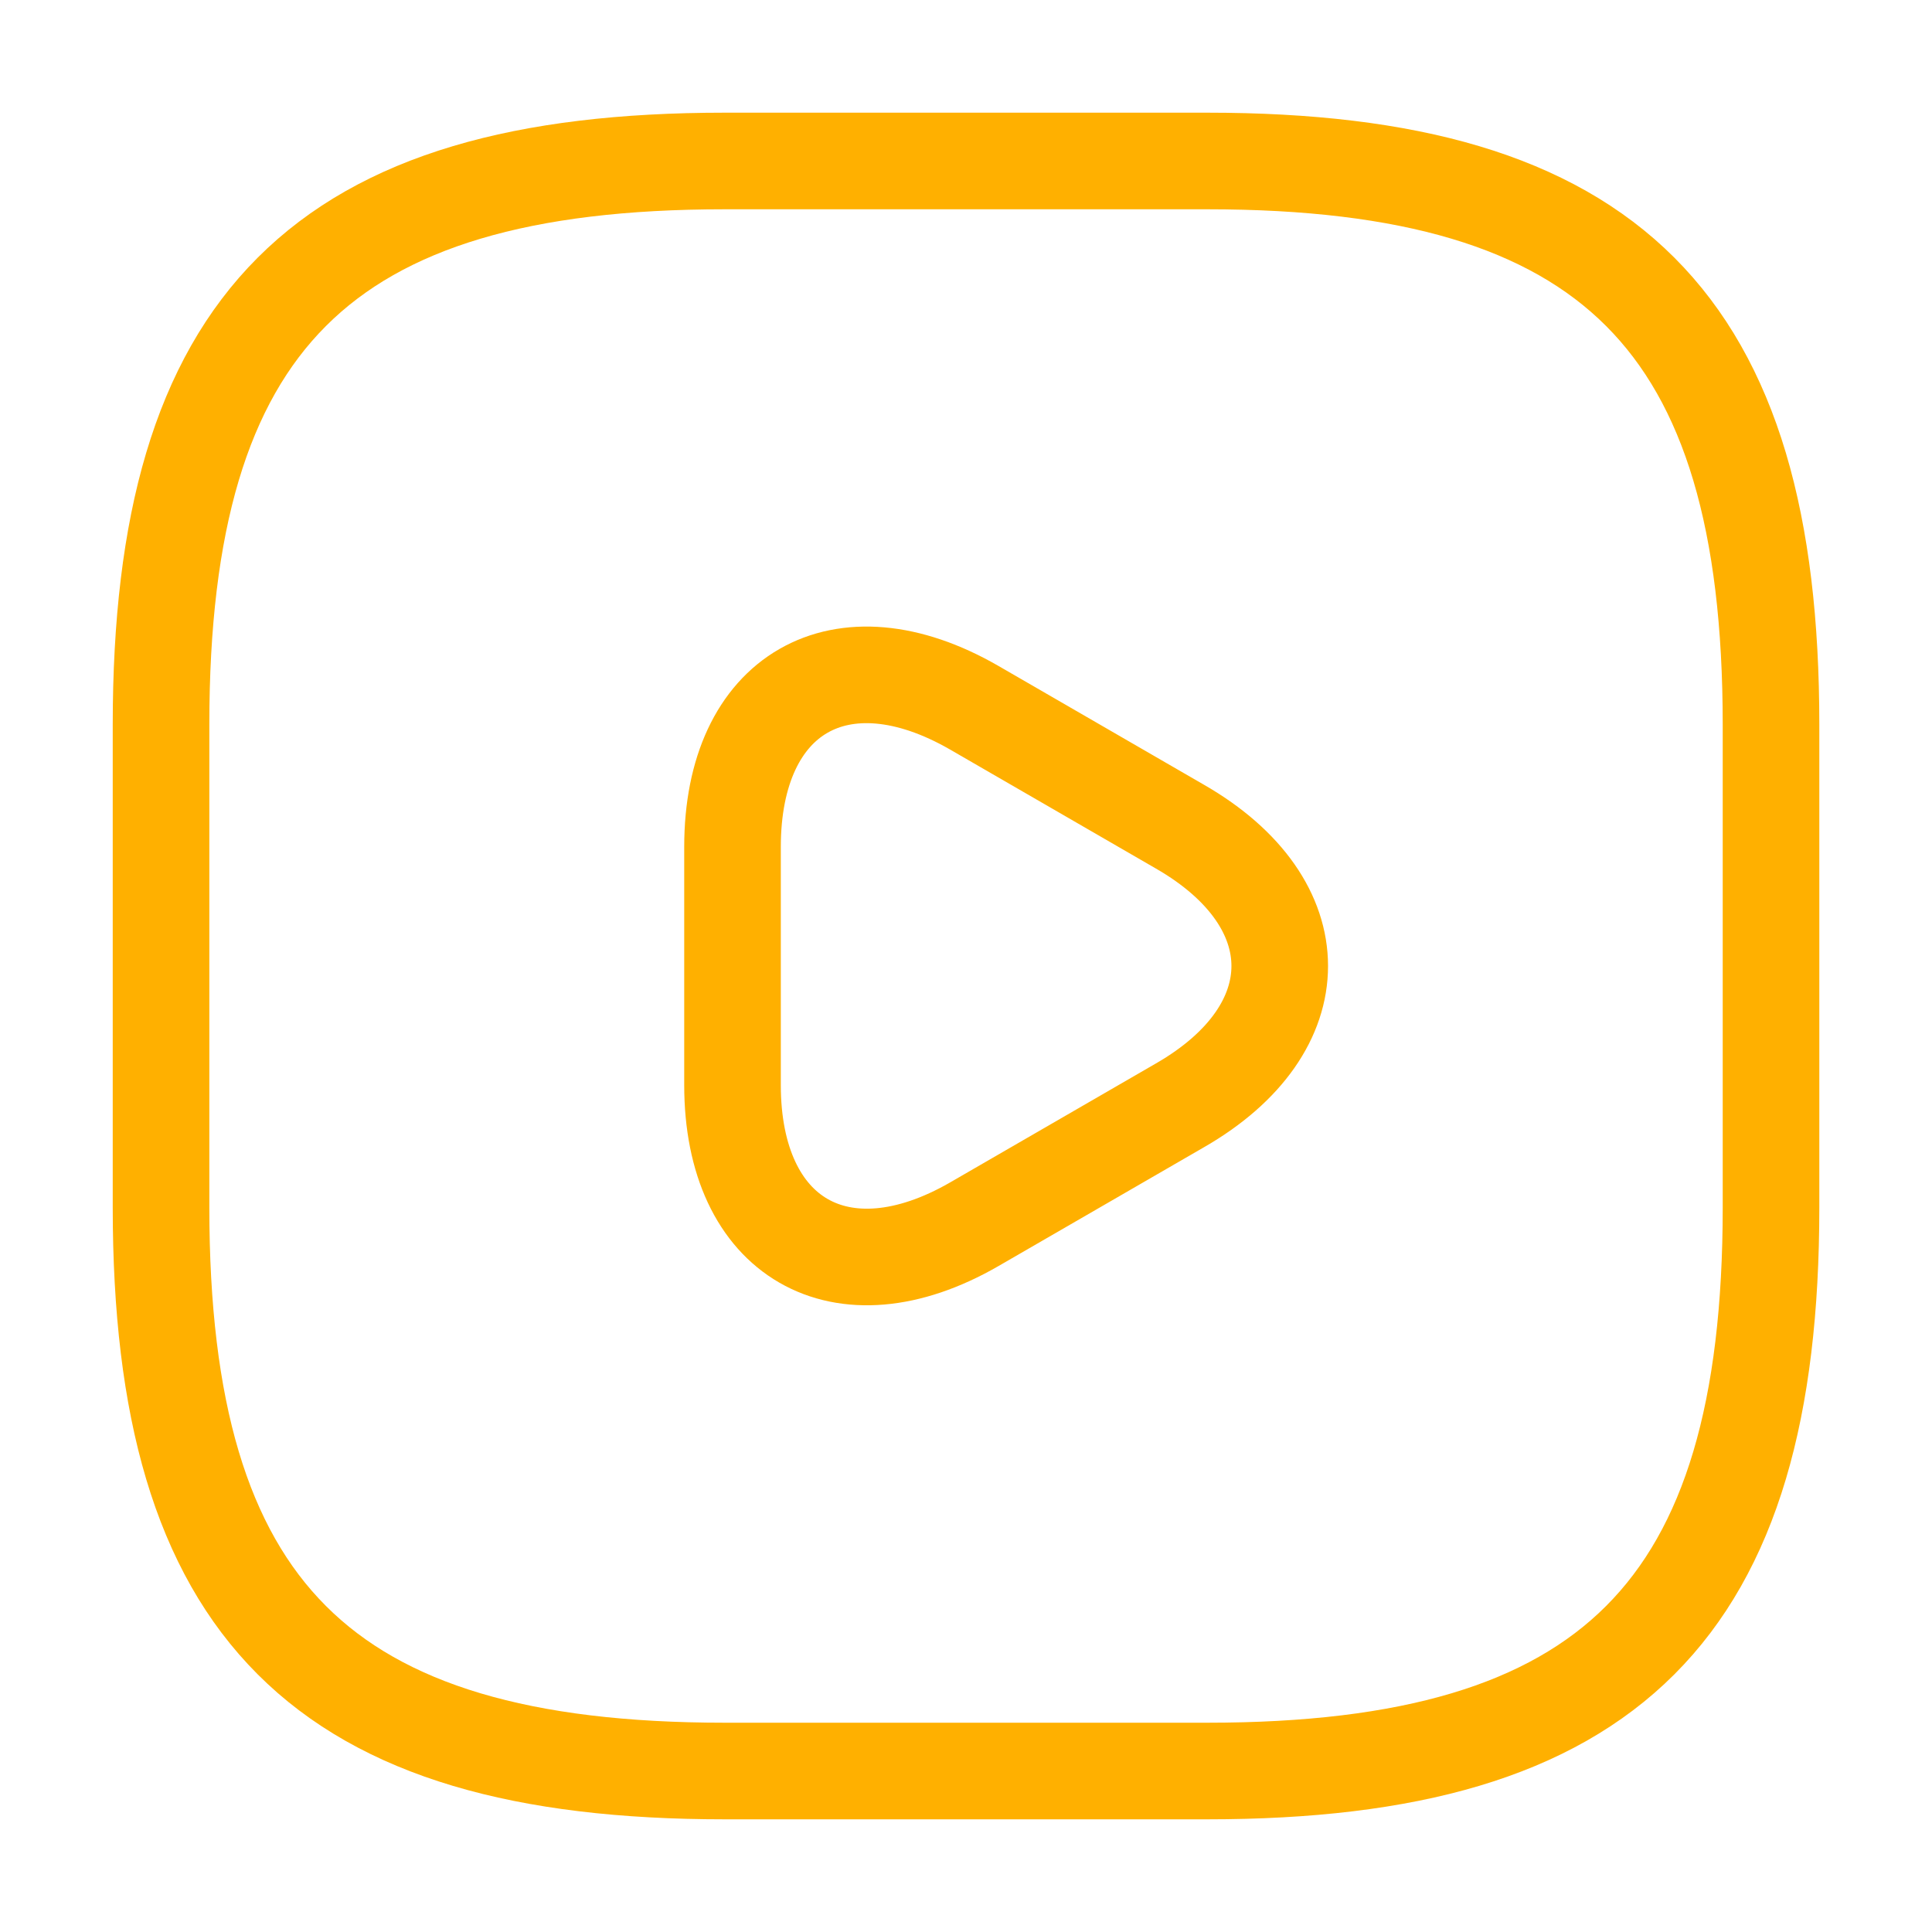
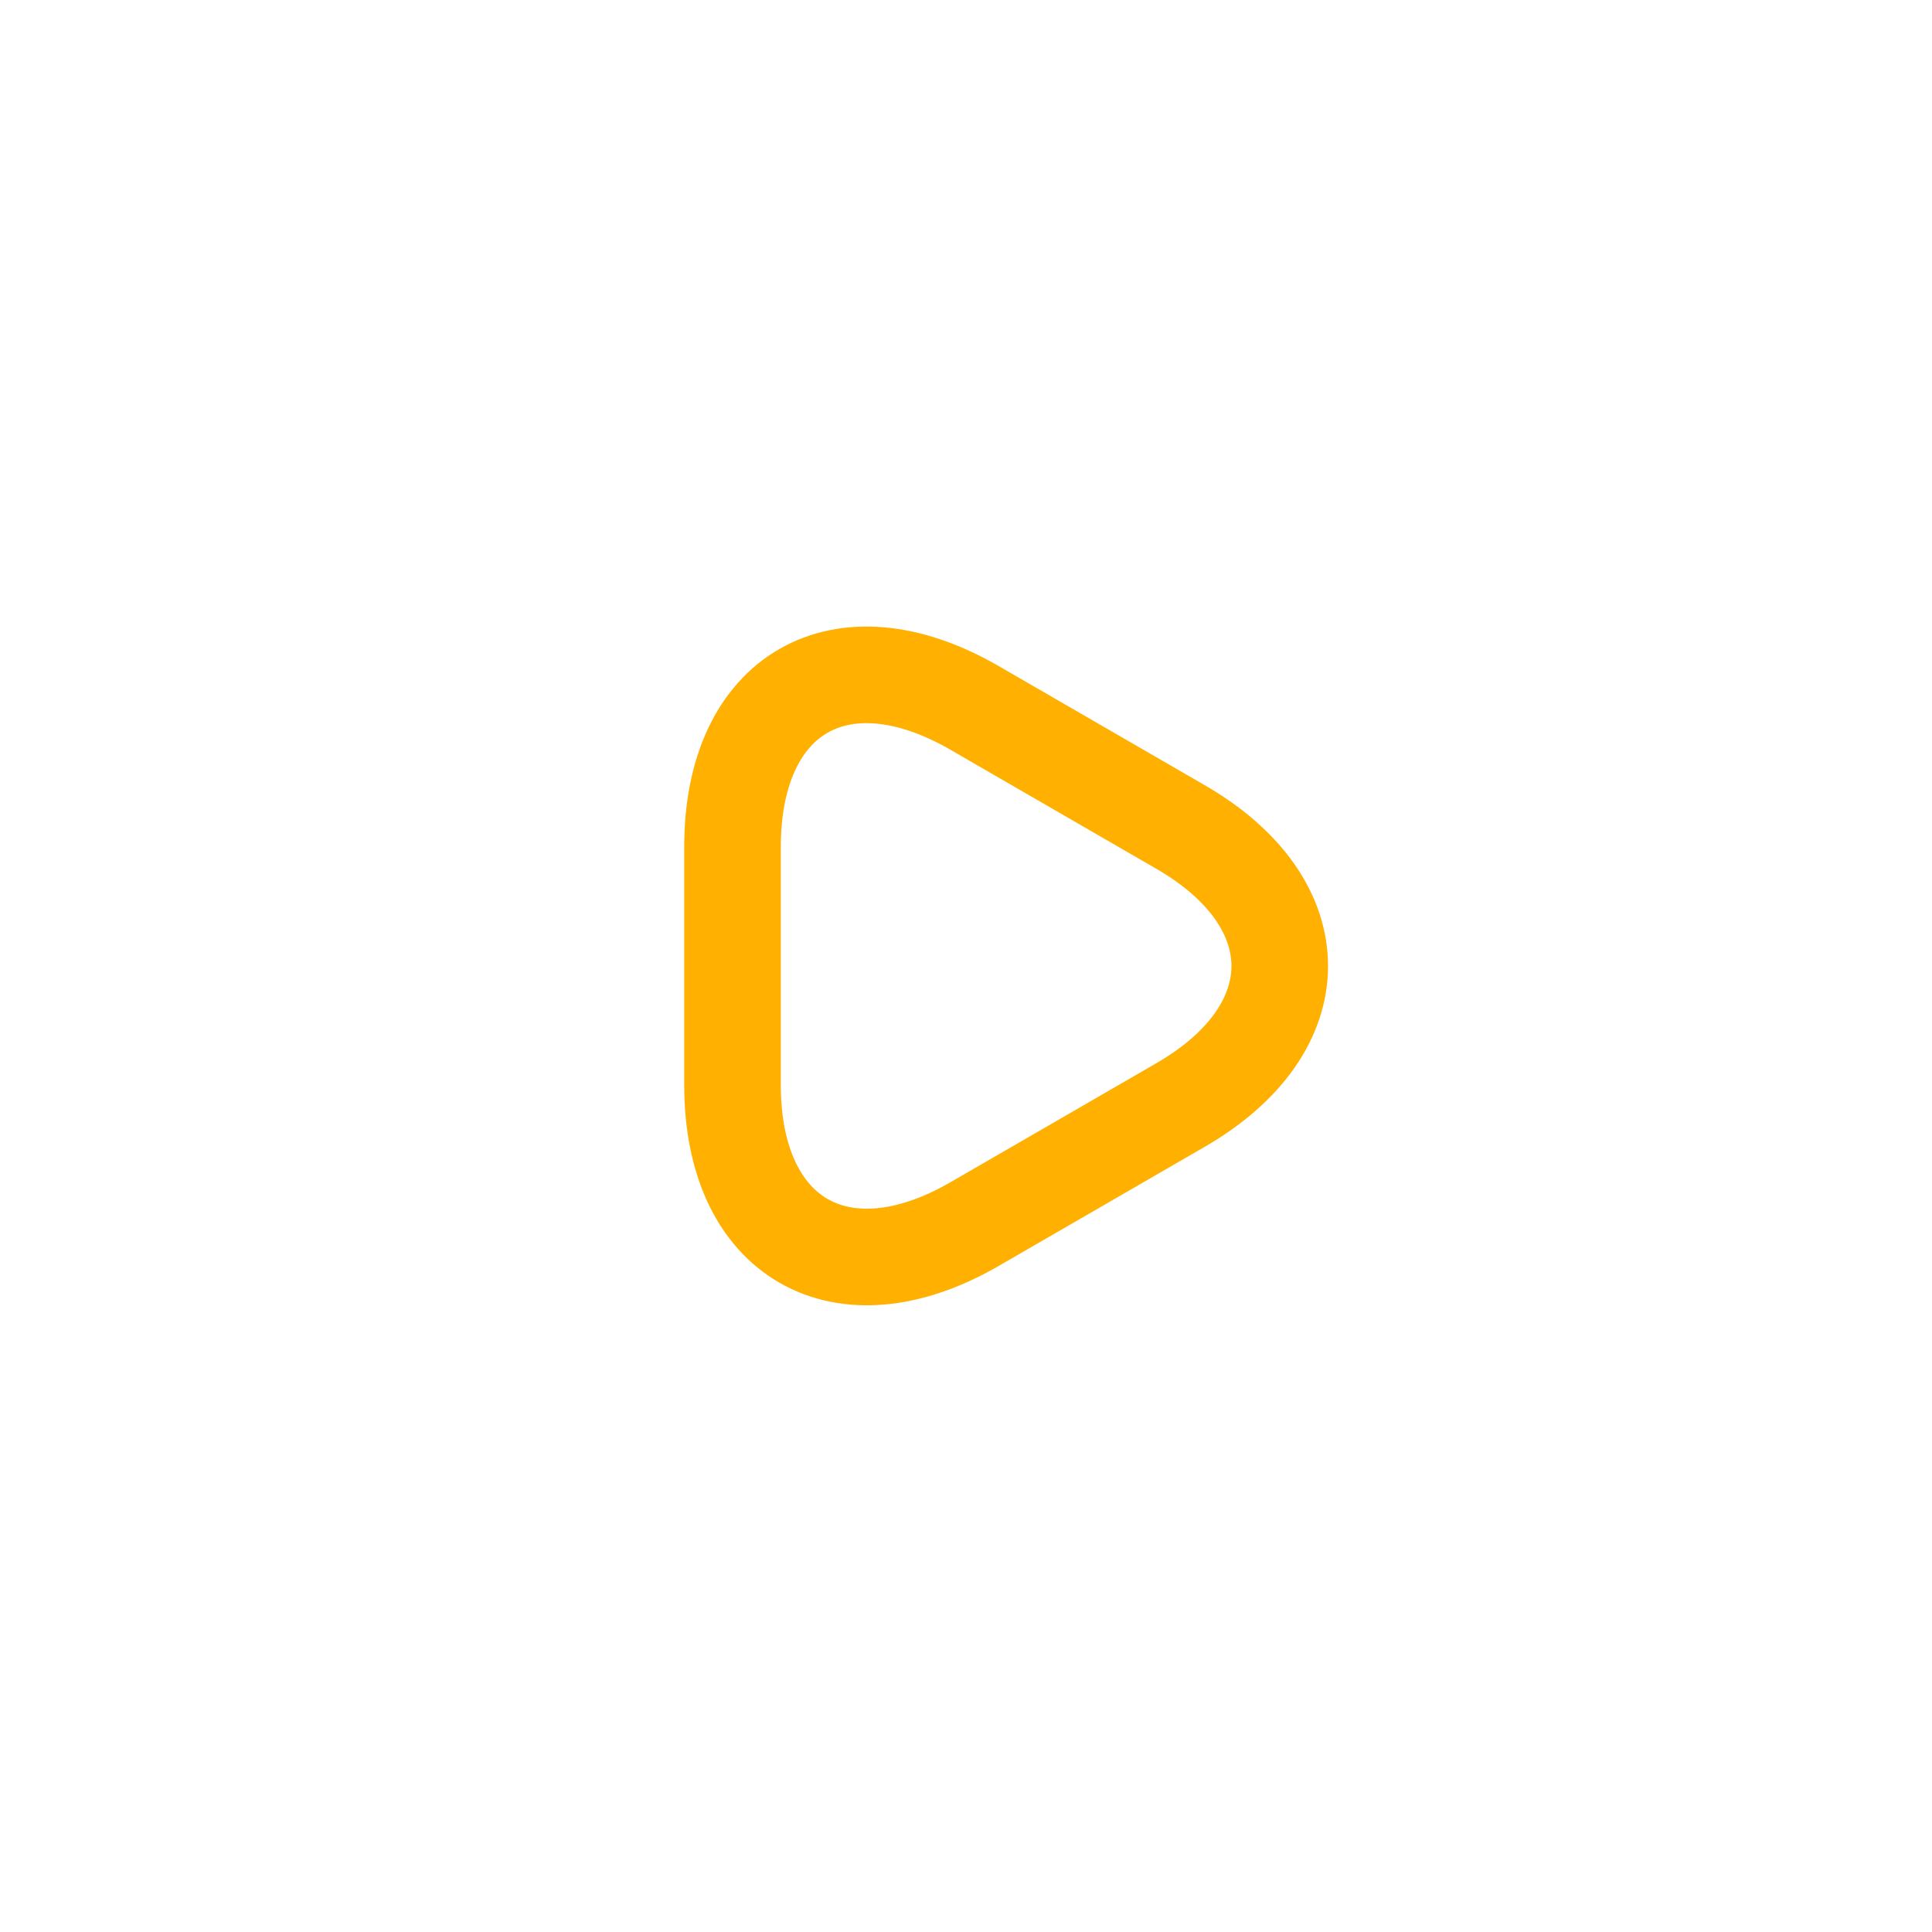
<svg xmlns="http://www.w3.org/2000/svg" width="40" height="40" viewBox="0 0 40 40" fill="none">
-   <path d="M15.001 36.667H25.001C33.334 36.667 36.667 33.333 36.667 25V15C36.667 6.667 33.334 3.333 25.001 3.333H15.001C6.667 3.333 3.334 6.667 3.334 15V25C3.334 33.333 6.667 36.667 15.001 36.667Z" stroke="#FFB000" stroke-width="2" stroke-linecap="round" stroke-linejoin="round" />
  <path d="M15.166 20V17.533C15.166 14.35 17.416 13.067 20.166 14.65L22.299 15.883L24.433 17.117C27.183 18.7 27.183 21.3 24.433 22.883L22.299 24.117L20.166 25.35C17.416 26.933 15.166 25.633 15.166 22.467V20Z" stroke="#FFB000" stroke-width="2" stroke-miterlimit="10" stroke-linecap="round" stroke-linejoin="round" />
</svg>